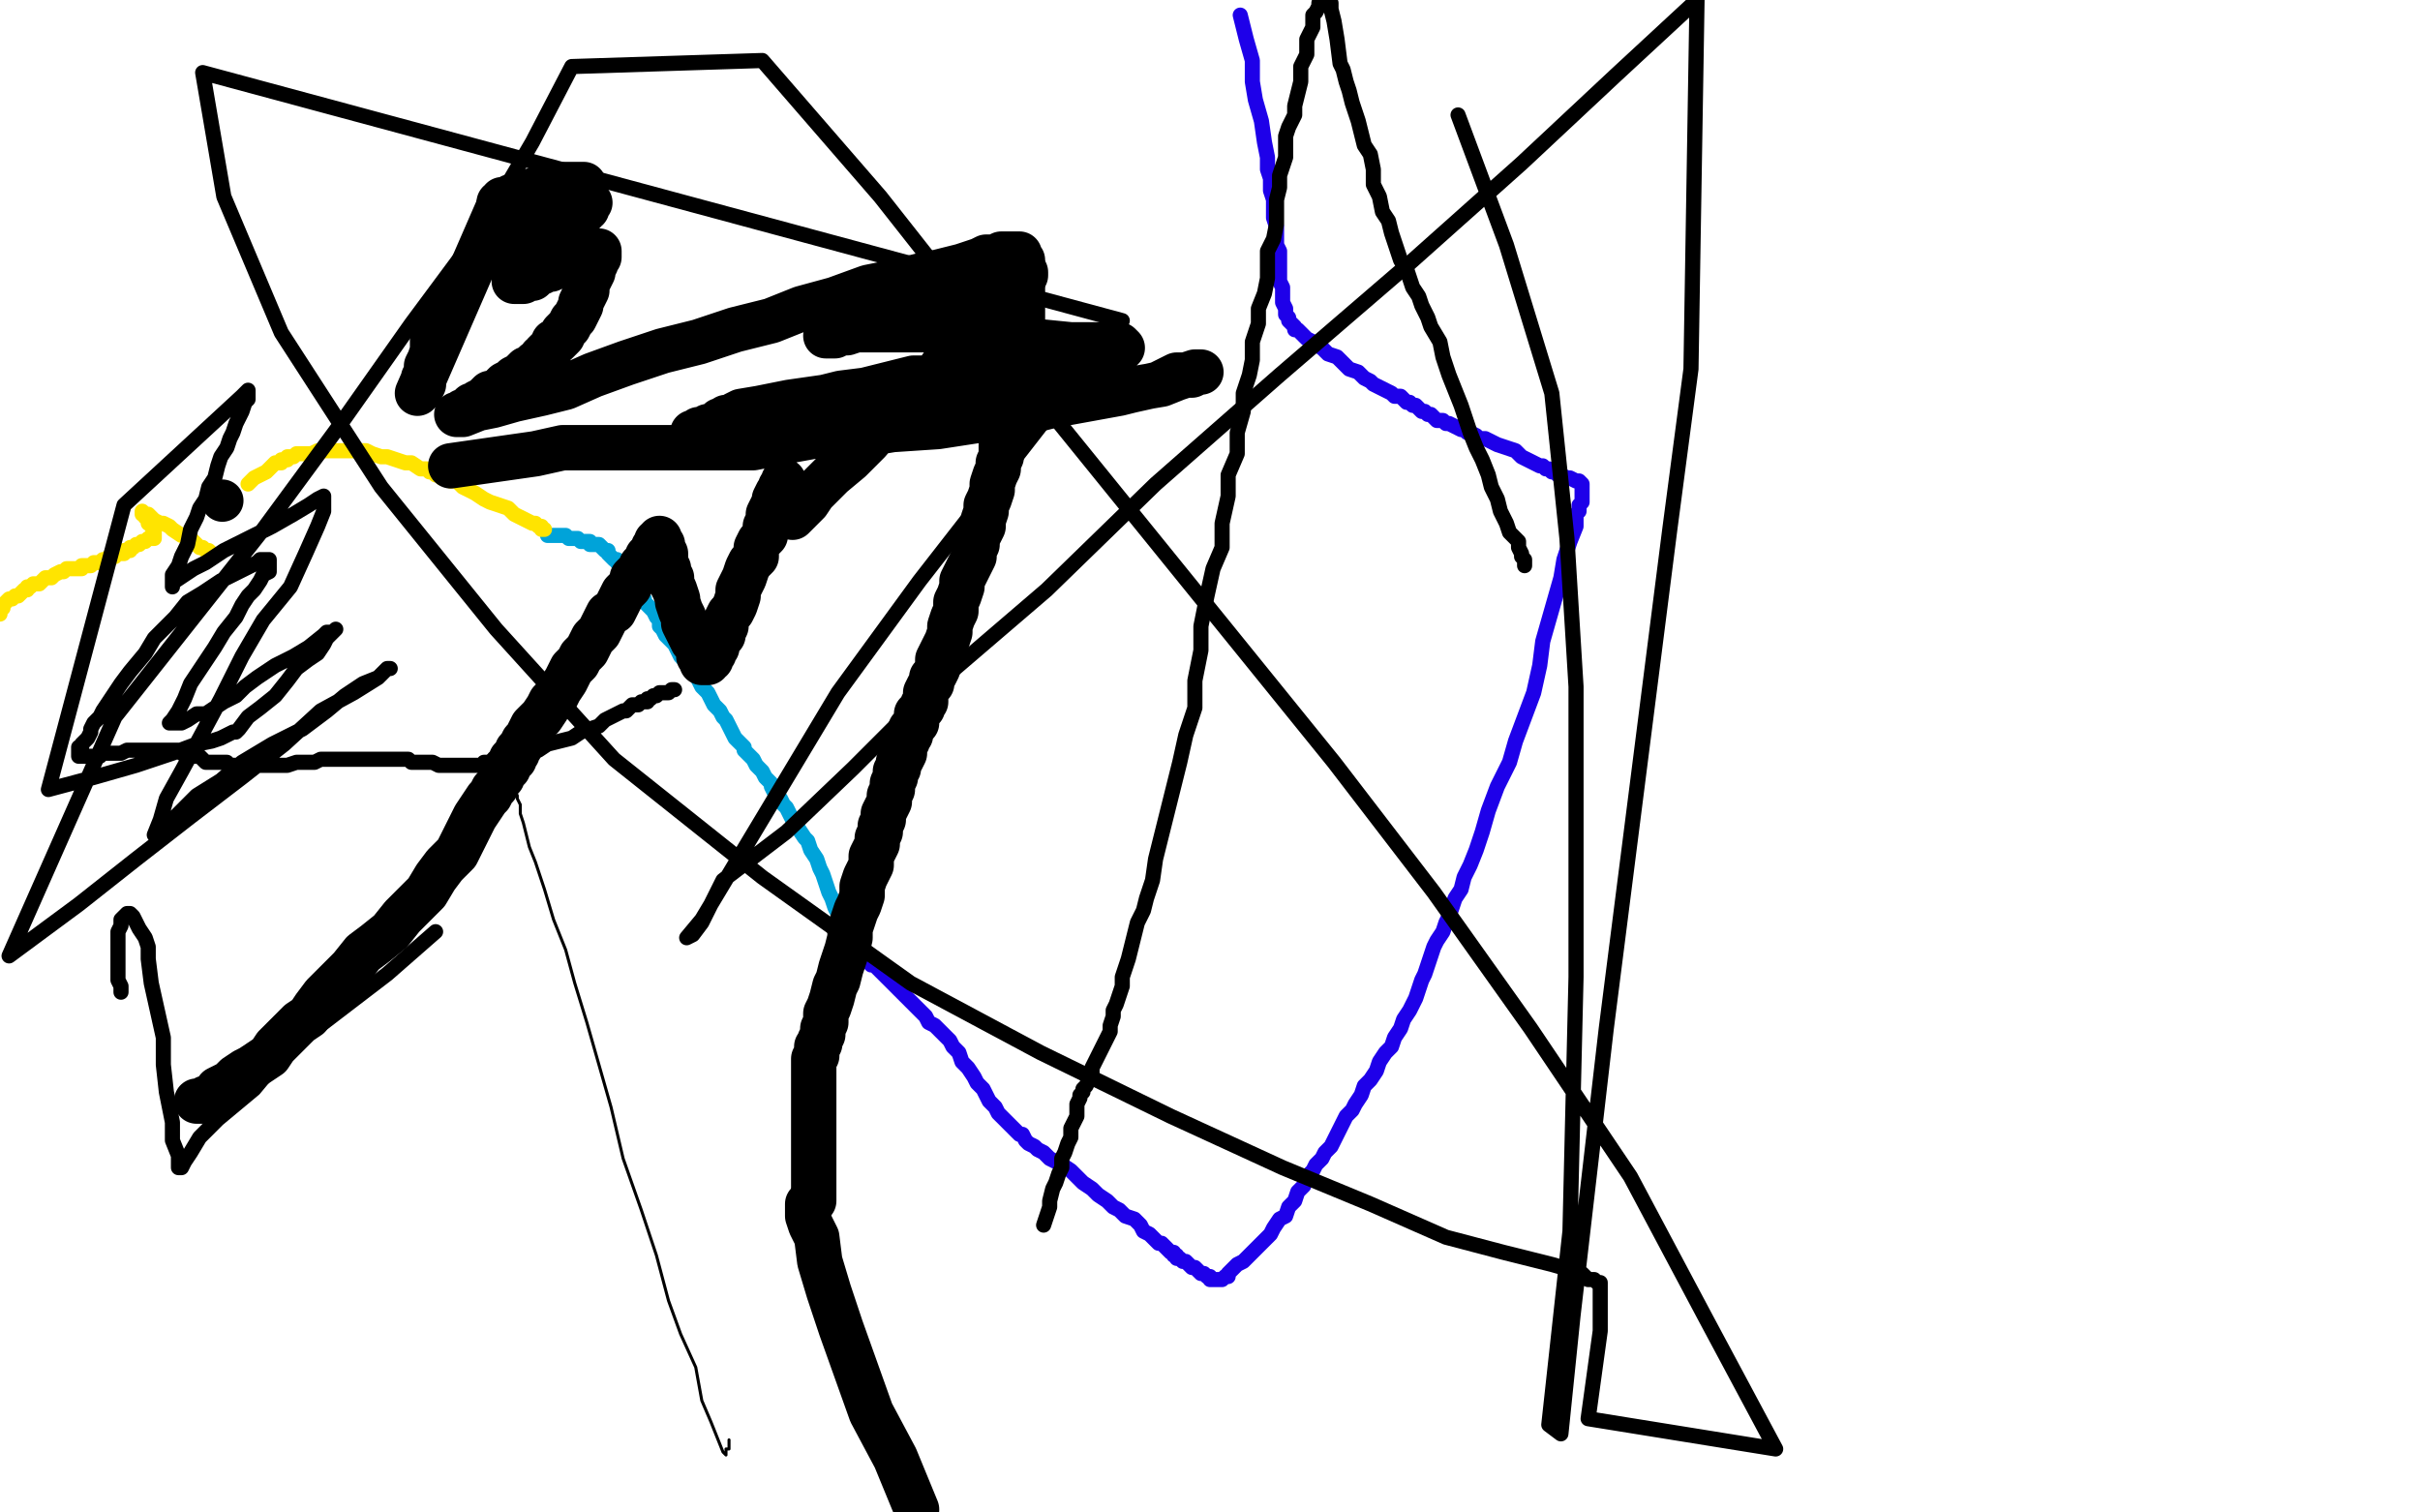
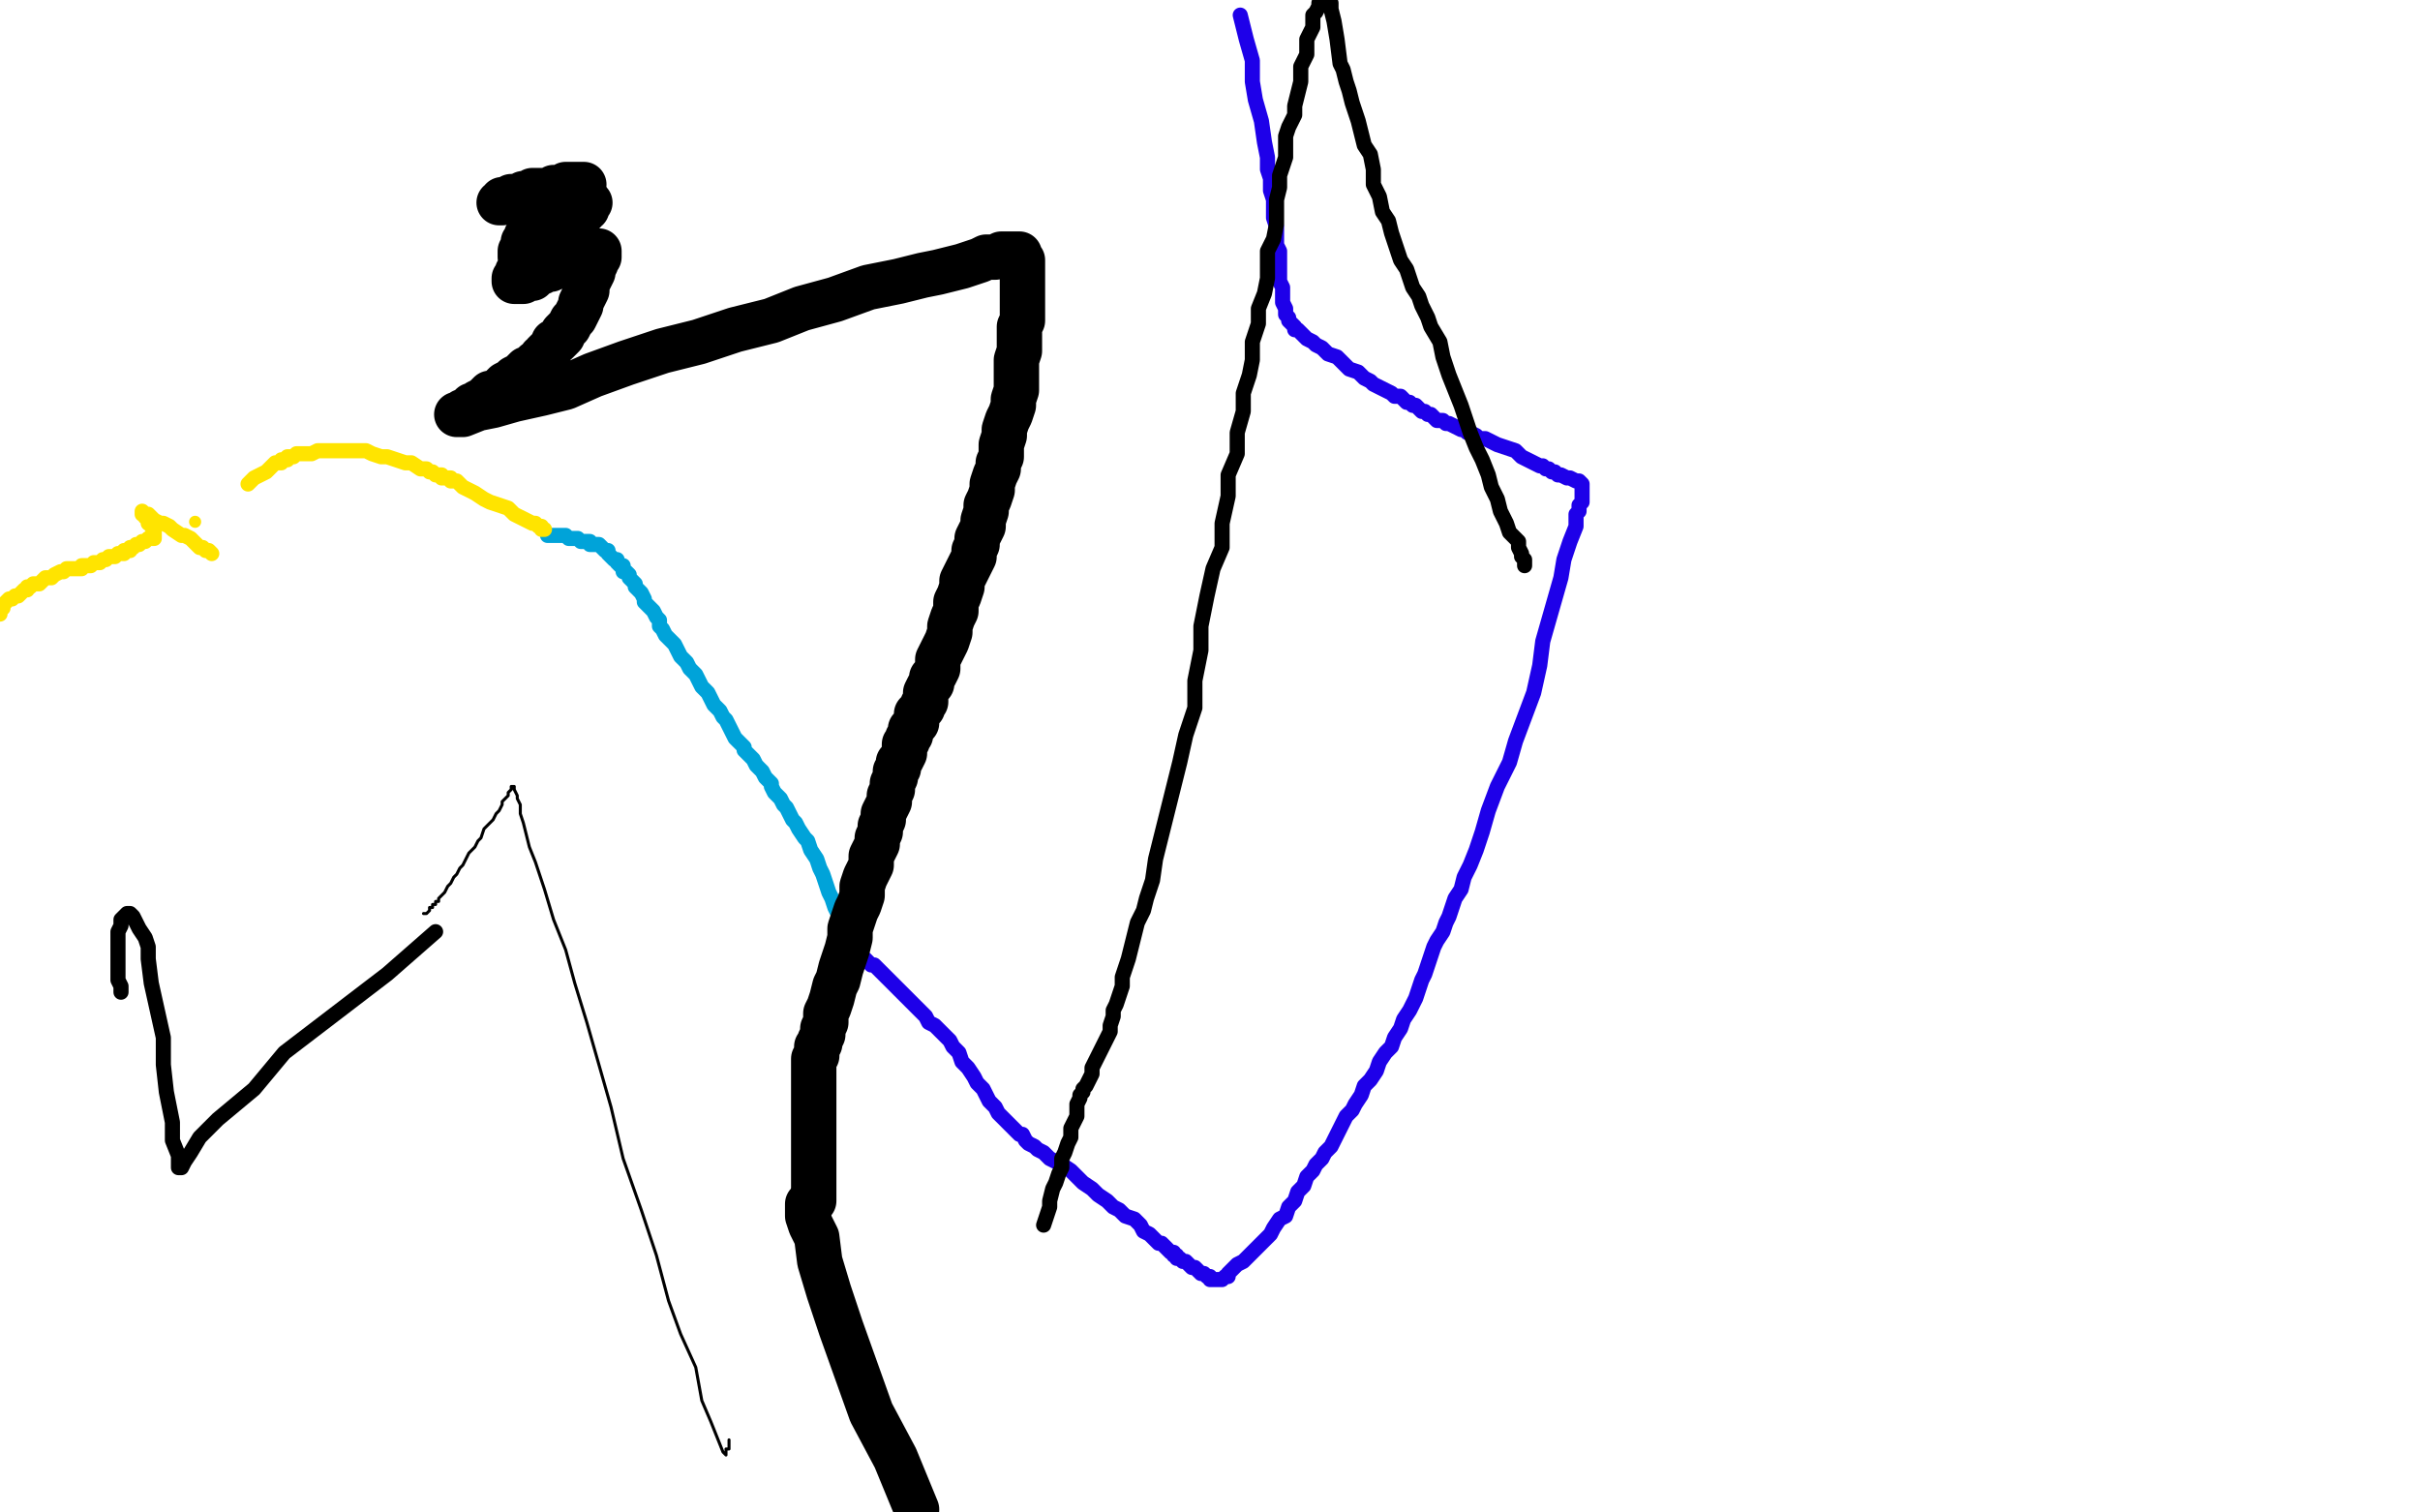
<svg xmlns="http://www.w3.org/2000/svg" width="800" height="500" version="1.1" style="stroke-antialiasing: false">
  <desc>This SVG has been created on https://colorillo.com/</desc>
-   <rect x="0" y="0" width="800" height="500" style="fill: rgb(255,255,255); stroke-width:0" />
  <polyline points="181,177 182,177 182,177 183,177 183,177 184,177 184,177 185,177 185,177 186,177 186,177 187,177 187,177 188,178 189,178 190,178 191,178 192,179 193,179 194,179 195,179 195,180 196,180 197,180 198,180 199,181 200,182 201,182 201,183 202,184 203,185 204,185 204,186 205,187 206,187 206,189 207,189 208,190 208,191 209,192 210,193 210,194 211,195 212,196 213,198 213,199 214,200 215,201 216,202 217,204 218,205 218,207 219,208 220,210 221,211 223,213 224,215 225,217 227,219 228,221 230,223 231,225 232,227 234,229 235,231 236,233 238,235 239,237 240,238 241,240 242,242 243,244 244,245 246,247 246,248 248,250 249,251 250,253 251,254 252,255 253,257 254,258 255,259 255,260 256,262 257,263 258,264 259,266 260,267 261,269 262,271 263,272 264,274 266,277 267,278 268,281 270,284 271,287 272,289 273,292 274,295 275,297 276,300 277,302 278,305 279,307 280,308 281,310 281,311 281,312 282,313 282,314" style="fill: none; stroke: #00a3d9; stroke-width: 5; stroke-linejoin: round; stroke-linecap: round; stroke-antialiasing: false; stroke-antialias: 0; opacity: 1.0" />
  <polyline points="285,317 286,317 286,317 287,318 287,318 288,319 288,319 289,319 289,319 290,320 290,320 291,321 291,321 292,322 292,322 294,324 294,324 295,325 295,325 296,326 296,326 298,328 298,328 299,329 299,329 301,331 302,332 304,334 305,335 306,336 307,338 309,339 311,341 312,342 314,344 315,346 317,348 318,351 320,353 322,356 323,358 325,360 326,362 327,364 328,365 329,366 330,368 331,369 332,370 333,371 335,373 336,374 337,375 338,375 339,377 340,378 342,379 343,380 345,381 347,383 349,384 351,385 354,387 356,389 358,391 361,393 363,395 366,397 368,399 370,400 372,402 375,403 377,405 378,407 380,408 382,410 383,411 384,411 385,412 386,413 387,414 388,414 388,415 389,415 389,416 390,416 391,417 392,417 393,418 394,419 395,419 396,420 397,421 398,421 399,422 400,422 400,423 401,423 402,423 403,423 404,423 405,422 406,422 406,421 407,420 408,419 409,418 411,417 413,415 415,413 416,412 418,410 420,408 421,406 423,403 425,402 426,399 428,397 429,394 431,392 432,389 434,387 435,385 437,383 438,381 440,379 441,377 442,375 443,373 444,371 445,369 447,367 448,365 450,362 451,359 453,357 455,354 456,351 458,348 460,346 461,343 463,340 464,337 466,334 467,332 468,330 469,327 470,324 471,322 472,319 473,316 474,313 475,311 477,308 478,305 479,303 480,300 481,297 483,294 484,290 486,286 488,281 490,275 492,268 495,260 499,252 501,245 504,237 507,229 509,220 510,212 512,205 514,198 516,191 517,185 519,179 521,174 521,170 522,169 522,167 523,166 523,165 523,164 523,163 523,162 523,161 523,160 522,159 521,159 519,158 518,158 516,157 515,157 514,156 513,156 512,155 511,155 510,154 509,154 507,153 505,152 503,151 501,149 498,148 495,147 493,146 491,145 489,145 488,144 486,143 485,143 484,142 483,142 481,141 479,140 478,140 477,139 475,139 474,138 473,137 472,137 471,136 470,136 469,135 468,134 467,134 466,133 465,133 464,132 463,131 461,131 460,130 458,129 456,128 454,127 453,126 451,125 449,123 446,122 444,120 442,118 439,117 437,115 435,114 434,113 432,112 431,111 430,110 429,109 428,109 428,108 427,107 426,106 426,105 425,104 425,103 425,102 424,100 424,99 424,98 424,96 424,95 423,93 423,92 423,90 423,89 423,87 423,86 423,84 423,83 422,81 422,79 422,77 422,75 421,72 421,69 421,66 420,63 420,59 419,56 419,52 418,47 417,40 415,33 414,27 414,20 412,13 410,5" style="fill: none; stroke: #1e00e9; stroke-width: 5; stroke-linejoin: round; stroke-linecap: round; stroke-antialiasing: false; stroke-antialias: 0; opacity: 1.0" />
  <polyline points="180,175 179,175 179,175 179,174 179,174 178,174 178,174 177,173 177,173 176,173 176,173 174,172 174,172 172,171 172,171 170,170 170,170 168,168 168,168 165,167 165,167 162,166 162,166 160,165 157,163 155,162 153,161 152,160 151,159 150,159 149,159 149,158 148,158 147,158 146,158 146,157 145,157 144,157 143,156 142,156 141,155 139,155 136,153 134,153 131,152 128,151 126,151 123,150 121,149 120,149 119,149 118,149 117,149 115,149 113,149 111,149 109,149 107,149 105,149 103,150 102,150 100,150 99,150 98,150 97,151 96,151 95,151 95,152 94,152 93,152 93,153 91,153 90,154 89,155 88,156 86,157 84,158 82,160" style="fill: none; stroke: #ffe400; stroke-width: 5; stroke-linejoin: round; stroke-linecap: round; stroke-antialiasing: false; stroke-antialias: 0; opacity: 1.0" />
  <circle cx="64.5" cy="172.5" r="2" style="fill: #ffe400; stroke-antialiasing: false; stroke-antialias: 0; opacity: 1.0" />
  <polyline points="70,183 69,182 69,182 68,182 68,182 67,181 67,181 66,181 66,181 65,180 65,180 63,178 63,178 61,177 61,177 60,177 60,177 57,175 57,175 56,174 56,174 54,173 54,173 53,173 53,173 51,172 50,171 49,170 48,170 47,169 47,170 48,170 48,171 49,171 49,172 49,173 50,173 50,174 51,175 51,176 51,177 51,178 50,178 49,178 48,179 47,179 46,180 45,180 44,181 43,181 43,182 42,182 41,182 41,183 40,183 39,183 38,184 37,184 36,184 35,185 34,185 33,186 32,186 31,186 30,187 29,187 28,187 27,187 27,188 26,188 25,188 24,188 23,188 22,188 21,189 20,189 18,190 17,191 15,191 14,192 13,193 12,193 11,193 10,194 9,194 9,195 8,195 7,196 6,197 5,197 4,198 3,198 2,199 1,200 1,201 0,201 0,203" style="fill: none; stroke: #ffe400; stroke-width: 5; stroke-linejoin: round; stroke-linecap: round; stroke-antialiasing: false; stroke-antialias: 0; opacity: 1.0" />
-   <polyline points="223,228 222,228 222,228 221,229 221,229 220,229 220,229 218,229 218,229 217,230 217,230 216,230 216,230 215,231 215,231 214,231 214,231 214,232 214,232 213,232 213,232 212,232 211,233 210,233 209,233 208,234 207,235 206,235 204,236 202,237 200,238 198,240 195,241 192,242 189,244 185,245 181,246 178,248 174,249 170,250 167,251 164,252 162,252 160,252 160,253 159,253 158,253 157,253 156,253 154,253 153,253 151,253 149,253 147,253 145,253 143,252 141,252 140,252 138,252 136,252 135,251 133,251 132,251 131,251 130,251 129,251 128,251 127,251 126,251 125,251 124,251 122,251 121,251 120,251 119,251 118,251 117,251 116,251 115,251 114,251 113,251 112,251 111,251 110,251 108,251 106,251 104,252 101,252 98,252 95,253 92,253 90,253 88,253 86,253 85,253 84,253 83,253 82,253 81,253 80,253 79,253 78,253 77,253 76,253 75,252 74,252 73,252 72,252 71,252 70,252 69,252 68,252 67,251 66,250 65,250 64,250 63,250 62,249 61,249 60,249 59,248 58,248 57,248 56,248 55,248 54,248 53,248 52,248 51,248 50,248 49,248 47,248 45,248 42,248 40,249 38,249 36,249 34,249 33,250 32,250 31,250 30,250 29,250 28,250 27,250 26,250 26,249 26,248 26,247 27,247 27,246 28,245 29,244 30,242 30,241 31,239 33,237 34,235 36,232 38,229 40,226 43,222 48,216 51,211 54,208 58,204 62,199 67,196 73,192 77,190 81,188 85,186 86,185 87,185 88,185 89,185 89,186 89,187 89,189 87,190 86,192 84,195 82,197 80,200 78,204 74,209 71,214 67,220 63,226 61,231 59,235 57,238 56,239 57,239 58,239 60,239 62,238 65,236 68,236 71,234 74,232 78,230 81,227 85,224 91,220 97,217 102,214 107,210 108,209 110,209 111,208 110,209 108,211 107,213 105,216 102,218 98,221 95,225 91,230 86,234 82,237 79,241 78,242 77,242 75,243 73,244 70,245 65,246 57,249 45,253 31,257 16,261 41,167 80,131 82,129 82,130 82,132 81,133 80,136 79,138 78,140 77,143 76,145 75,148 73,151 72,154 71,158 69,161 68,165 66,168 65,171 63,175 62,180 60,184 59,187 57,190 57,192 57,193 57,194 57,193 58,192 61,190 64,188 68,186 74,182 82,178 90,174 97,170 102,167 105,165 107,164 107,166 107,169 105,174 101,183 96,194 87,205 80,217 73,231 66,244 60,255 55,264 53,271 51,276 53,275 55,273 57,271 60,268 65,263 73,258 80,252 90,246 100,241 108,235 114,230 120,226 125,224 127,222 128,221 129,221 128,221 125,224 117,229 106,235 94,246 80,257 63,270 45,284 26,299 3,316 38,237 87,175 112,141 136,107 159,76 176,47 189,22 252,20 291,65 343,131 407,210 441,252 474,295 506,340 539,389 564,436 587,479 525,469 529,440 529,433 529,426 529,425 529,424 528,424 527,423 525,423 523,421 520,420 513,418 497,414 478,409 453,398 424,386 387,369 344,348 301,325 252,290 203,251 164,208 126,161 93,110 74,65 67,24 371,106 304,192 277,229 232,304 227,310 229,309 232,305 239,291 260,275 282,254 311,225 346,195 382,160 423,124 466,87 503,54 534,25 561,0 559,122 552,175 531,340 520,435 516,474 512,471 519,407 521,323 521,227 518,178 513,130 498,81 482,38" style="fill: none; stroke: #000000; stroke-width: 5; stroke-linejoin: round; stroke-linecap: round; stroke-antialiasing: false; stroke-antialias: 0; opacity: 1.0" />
  <polyline points="40,328 40,327 40,327 40,326 40,326 39,324 39,324 39,321 39,321 39,317 39,317 39,314 39,314 39,310 39,310 39,308 39,308 40,306 40,306 40,304 40,304 41,303 41,303 42,302 42,302 43,302 44,303 45,305 46,307 48,310 49,313 49,317 50,325 52,334 54,343 54,352 55,361 57,371 57,377 59,382 59,386 60,386 61,384 63,381 66,376 72,370 84,360 94,348 111,335 128,322 144,308" style="fill: none; stroke: #000000; stroke-width: 5; stroke-linejoin: round; stroke-linecap: round; stroke-antialiasing: false; stroke-antialias: 0; opacity: 1.0" />
  <polyline points="267,398 267,399 267,399 267,400 267,400 267,402 267,402 268,405 268,405 270,409 270,409 271,417 271,417 274,427 274,427 278,439 278,439 283,453 283,453 288,467 288,467 296,482 296,482 303,499 303,499" style="fill: none; stroke: #000000; stroke-width: 15; stroke-linejoin: round; stroke-linecap: round; stroke-antialiasing: false; stroke-antialias: 0; opacity: 1.0" />
  <polyline points="268,398 269,397 269,397 269,396 269,396 269,395 269,395 269,394 269,394 269,393 269,393 269,391 269,391 269,390 269,390 269,389 269,389 269,388 269,388 269,386 269,386 269,385 269,385 269,384 269,384 269,382 269,380 269,379 269,377 269,375 269,373 269,371 269,369 269,367 269,365 269,362 269,360 269,358 269,356 269,354 269,353 269,351 269,350 270,349 270,348 270,346 271,345 271,344 272,342 272,340 273,338 273,335 274,333 275,330 276,326 277,324 278,320 279,317 280,314 281,310 281,307 282,304 283,301 284,299 285,296 285,293 286,290 287,288 288,286 288,283 289,281 290,279 290,277 291,275 291,273 292,271 292,269 293,267 294,265 294,263 295,261 295,259 296,257 296,255 297,254 297,252 298,251 299,249 299,248 299,246 300,245 300,244 301,243 301,241 302,240 303,239 303,238 303,236 304,235 305,234 305,233 306,232 306,230 306,229 307,227 308,226 308,224 309,223 310,221 310,218 311,216 312,214 313,212 314,209 314,207 315,204 316,202 316,199 317,197 318,194 318,192 319,190 320,188 321,186 322,184 322,182 323,180 323,178 324,176 325,174 325,172 326,169 326,167 327,165 328,162 328,160 329,157 330,155 330,153 331,151 331,147 332,144 332,142 333,139 334,137 335,134 335,132 336,129 336,127 336,124 336,121 336,119 337,116 337,113 337,111 337,108 338,106 338,103 338,101 338,99 338,96 338,94 338,92 338,90 338,89 338,87 338,86 337,85 337,84 336,84 335,84 333,84 331,84 329,85 326,85 324,86 321,87 318,88 314,89 310,90 305,91 297,93 287,95 276,99 265,102 255,106 243,109 231,113 219,116 207,120 196,124 187,128 179,130 170,132 163,134 158,135 153,137 152,137 151,137 152,137 153,137 153,136 154,136 155,135 156,134 157,134 158,133 160,132 162,130 163,130 165,129 166,128 167,127 169,126 170,125 172,124 173,123 174,122 175,122 176,121 177,120 178,120 179,119 179,118 180,118 180,117 181,116 182,115 183,114 183,113 184,113 185,112 186,111 186,110 187,109 188,108 189,106 190,105 191,103 192,101 192,100 193,98 194,96 194,94 195,92 196,90 196,89 197,87 197,86 198,85 198,84 198,83 197,83 196,83 195,84 194,84 193,85 192,85 191,86 190,86 189,86 188,87 187,87 186,87 185,88 184,88 182,89 180,89 179,90 178,90 177,91 176,92 175,92 174,92 173,93 172,93 171,93 170,93 170,92 171,91 171,90 172,89 174,87 176,85 178,83 181,81 183,78 185,76 187,74 189,72 191,70 192,69 193,68 194,67 195,67 194,68 194,69 193,69 193,70 192,70 191,71 190,72 188,73 187,74 185,75 183,77 181,78 180,80 178,81 176,82 175,83 174,84 173,84 172,84 172,85 172,84 172,83 173,82 173,81 173,80 174,79 174,78 175,77 175,75 176,74 176,72 176,71 177,70 177,69 178,68 178,67 179,66" style="fill: none; stroke: #000000; stroke-width: 15; stroke-linejoin: round; stroke-linecap: round; stroke-antialiasing: false; stroke-antialias: 0; opacity: 1.0" />
  <polyline points="180,66 180,67 180,67 179,67 179,67 179,68 179,68 178,69 178,69 179,69 180,69 182,68 183,68 184,67 185,67 186,66 187,66 188,65 189,65 189,64 190,64 191,64 191,63 192,63 192,62 193,61 192,61 191,61 190,61 189,61 188,61 187,61 187,62 186,62 184,62 183,62 182,63 181,63 180,63 179,63 177,63 176,63 175,64 174,64 173,64 172,65 171,65 170,65 169,65 168,66 167,66 166,66 166,67 165,67" style="fill: none; stroke: #000000; stroke-width: 15; stroke-linejoin: round; stroke-linecap: round; stroke-antialiasing: false; stroke-antialias: 0; opacity: 1.0" />
-   <polyline points="165,68 138,130 139,129 140,127 140,125 141,123 141,121 142,119 143,116 143,114 143,112 144,110 145,107" style="fill: none; stroke: #000000; stroke-width: 15; stroke-linejoin: round; stroke-linecap: round; stroke-antialiasing: false; stroke-antialias: 0; opacity: 1.0" />
  <polyline points="140,302 141,302 141,302 142,301 142,300 143,300 143,299 144,299 144,298 145,298 145,297 146,296 147,295 148,293 149,292 150,290 151,289 152,287 153,286 154,284 155,282 157,280 158,278 159,277 160,274 161,273 163,271 164,269 165,268 166,266 166,265 167,264 168,263 168,262 169,261 169,260 170,260 170,261 171,263 171,264 172,266 172,269 173,272 174,276 175,280 177,285 180,294 183,304 187,314 190,325 194,338 198,352 202,366 206,383 212,400 217,415 221,430 225,441 230,452 232,463 235,470 237,475 239,480 240,481 240,480 240,479 241,479 241,478 241,477 241,476" style="fill: none; stroke: #000000; stroke-width: 1; stroke-linejoin: round; stroke-linecap: round; stroke-antialiasing: false; stroke-antialias: 0; opacity: 1.0" />
  <polyline points="345,405 346,402 346,402 347,399 347,399 347,397 347,397 348,393 348,393 349,391 349,391 350,388 350,388 351,386 351,386 351,383 351,383 352,381 352,381 353,378 353,378 354,376 354,376 354,373 354,373 355,371 355,371 356,369 356,367 356,365 357,363 357,362 358,361 358,360 359,359 360,357 361,355 361,353 362,351 363,349 364,347 365,345 366,343 367,341 367,339 368,336 368,334 369,332 370,329 371,326 371,323 372,320 373,317 374,313 375,309 376,305 378,301 379,297 381,291 382,284 384,276 386,268 388,260 390,252 392,243 395,234 395,225 397,215 397,207 399,197 401,188 404,181 404,173 406,164 406,157 409,150 409,143 411,136 411,130 413,124 414,119 414,113 416,107 416,102 418,97 419,92 419,88 419,83 421,79 422,74 422,68 422,66 423,62 423,58 424,55 425,52 425,49 425,45 426,42 428,38 428,35 429,31 430,27 430,22 432,18 432,15 432,13 433,11 434,9 434,7 434,5 435,4 436,2 436,1 440,1 440,3 441,7 442,13 443,21 444,23 445,27 446,30 447,34 448,37 449,40 450,44 451,48 453,51 454,56 454,61 456,65 457,70 459,73 460,77 461,80 462,83 463,86 465,89 466,92 467,95 469,98 470,101 472,105 473,108 476,113 477,118 479,124 481,129 483,134 486,143 488,148 490,152 492,157 493,161 495,165 496,169 498,173 499,176 501,178 502,179 502,181 503,183 503,184 504,185 504,186 504,187" style="fill: none; stroke: #000000; stroke-width: 5; stroke-linejoin: round; stroke-linecap: round; stroke-antialiasing: false; stroke-antialias: 0; opacity: 1.0" />
-   <polyline points="65,364 66,364 66,364 67,364 67,364 68,363 68,363 69,363 69,363 71,362 71,362 72,360 72,360 74,359 74,359 76,358 76,358 78,356 78,356 81,354 81,354 83,353 83,353 86,351 86,351 89,349 91,346 94,343 96,341 99,338 102,336 104,333 107,329 111,325 116,320 120,315 124,312 129,308 133,303 137,299 141,295 144,290 147,286 151,282 153,278 155,274 157,270 159,267 161,264 162,263 163,261 164,260 165,258 166,257 166,256 167,255 167,254 168,254 168,253 169,252 169,251 170,251 170,250 171,249 171,248 172,247 173,245 174,244 175,242 176,240 178,238 179,237 181,234 182,232 184,230 185,228 187,225 188,223 189,221 191,219 192,217 194,215 195,213 196,211 198,209 199,207 200,205 201,203 203,202 204,200 205,198 206,196 207,195 208,194 209,192 209,191 210,190 211,189 212,188 212,187 213,186 214,185 214,184 215,183 216,182 216,181 217,180 217,179 218,179 218,178 218,179 219,180 219,181 219,182 220,183 220,184 220,186 221,188 221,190 222,191 222,193 223,195 224,198 224,199 225,202 226,204 226,206 227,208 228,210 229,212 230,213 231,215 231,216 231,217 232,218 232,219 233,219 234,219 234,218 235,218 235,217 236,216 236,215 237,214 237,213 237,212 238,211 239,210 239,209 240,207 240,205 241,203 242,202 243,200 244,197 244,195 245,193 246,191 247,188 248,186 250,184 250,181 251,179 253,177 253,174 254,172 254,170 255,168 256,166 256,165 257,163 258,162 258,161 259,160 259,159 259,160 260,161 260,162 260,164 261,166 261,167 261,169 261,170 262,171 263,170 265,168 267,166 269,163 275,157 281,152 287,146 293,139 299,135 305,129 310,123 315,116 320,112 324,109 328,107 328,106 328,107 328,108 328,109 328,111 328,112 328,113 329,113 329,112 328,111 327,111 326,110 325,110 324,109 323,109 322,109 321,109 319,109 318,110 317,110 316,110 316,109 315,108 315,107 314,106 314,105 313,105 313,104 313,103 313,102 313,101 313,100 314,98 315,97 315,96 316,94 317,93 318,92 319,92 320,93 321,93 322,93 324,93 326,93 328,93 329,93 331,92 333,92 335,92 336,91 338,91 339,91 339,90 338,90 336,90 335,90 333,91 332,91 329,92 327,92 325,92 323,93 322,94 320,94 318,95 317,95 316,96 315,96 314,96 313,96 312,96 310,97 309,98 307,98 304,99 301,100 298,100 295,101 292,103 289,104 285,106 282,107 280,108 277,109 276,110 274,110 274,111 273,111 274,111 275,111 276,111 277,110 280,110 283,109 289,109 298,109 309,109 322,109 332,111 344,113 354,114 360,114 364,114 368,114 369,114 370,114 371,115 370,116 369,116 368,116 366,117 364,117 362,118 359,118 355,119 352,119 348,120 343,120 339,121 335,121 331,122 324,122 317,124 310,125 302,125 294,127 286,129 278,130 270,132 262,134 255,136 248,137 242,139 238,141 235,143 232,143 231,143 230,143 229,143 230,143 231,142 232,142 233,142 234,141 235,141 236,141 237,140 238,140 238,139 239,139 240,139 240,138 241,138 242,138 243,137 245,136 251,135 261,133 275,131 291,129 306,129 323,129 341,129 359,129 374,129 383,127 389,124 394,124 396,123 397,123 395,123 392,124 389,125 384,127 378,128 370,130 359,132 348,134 336,137 323,139 310,141 295,142 283,144 270,144 259,146 249,148 240,148 231,148 222,148 214,148 206,148 197,148 186,148 177,150 163,152 149,154" style="fill: none; stroke: #000000; stroke-width: 15; stroke-linejoin: round; stroke-linecap: round; stroke-antialiasing: false; stroke-antialias: 0; opacity: 1.0" />
-   <circle cx="73.5" cy="165.5" r="7" style="fill: #000000; stroke-antialiasing: false; stroke-antialias: 0; opacity: 1.0" />
</svg>